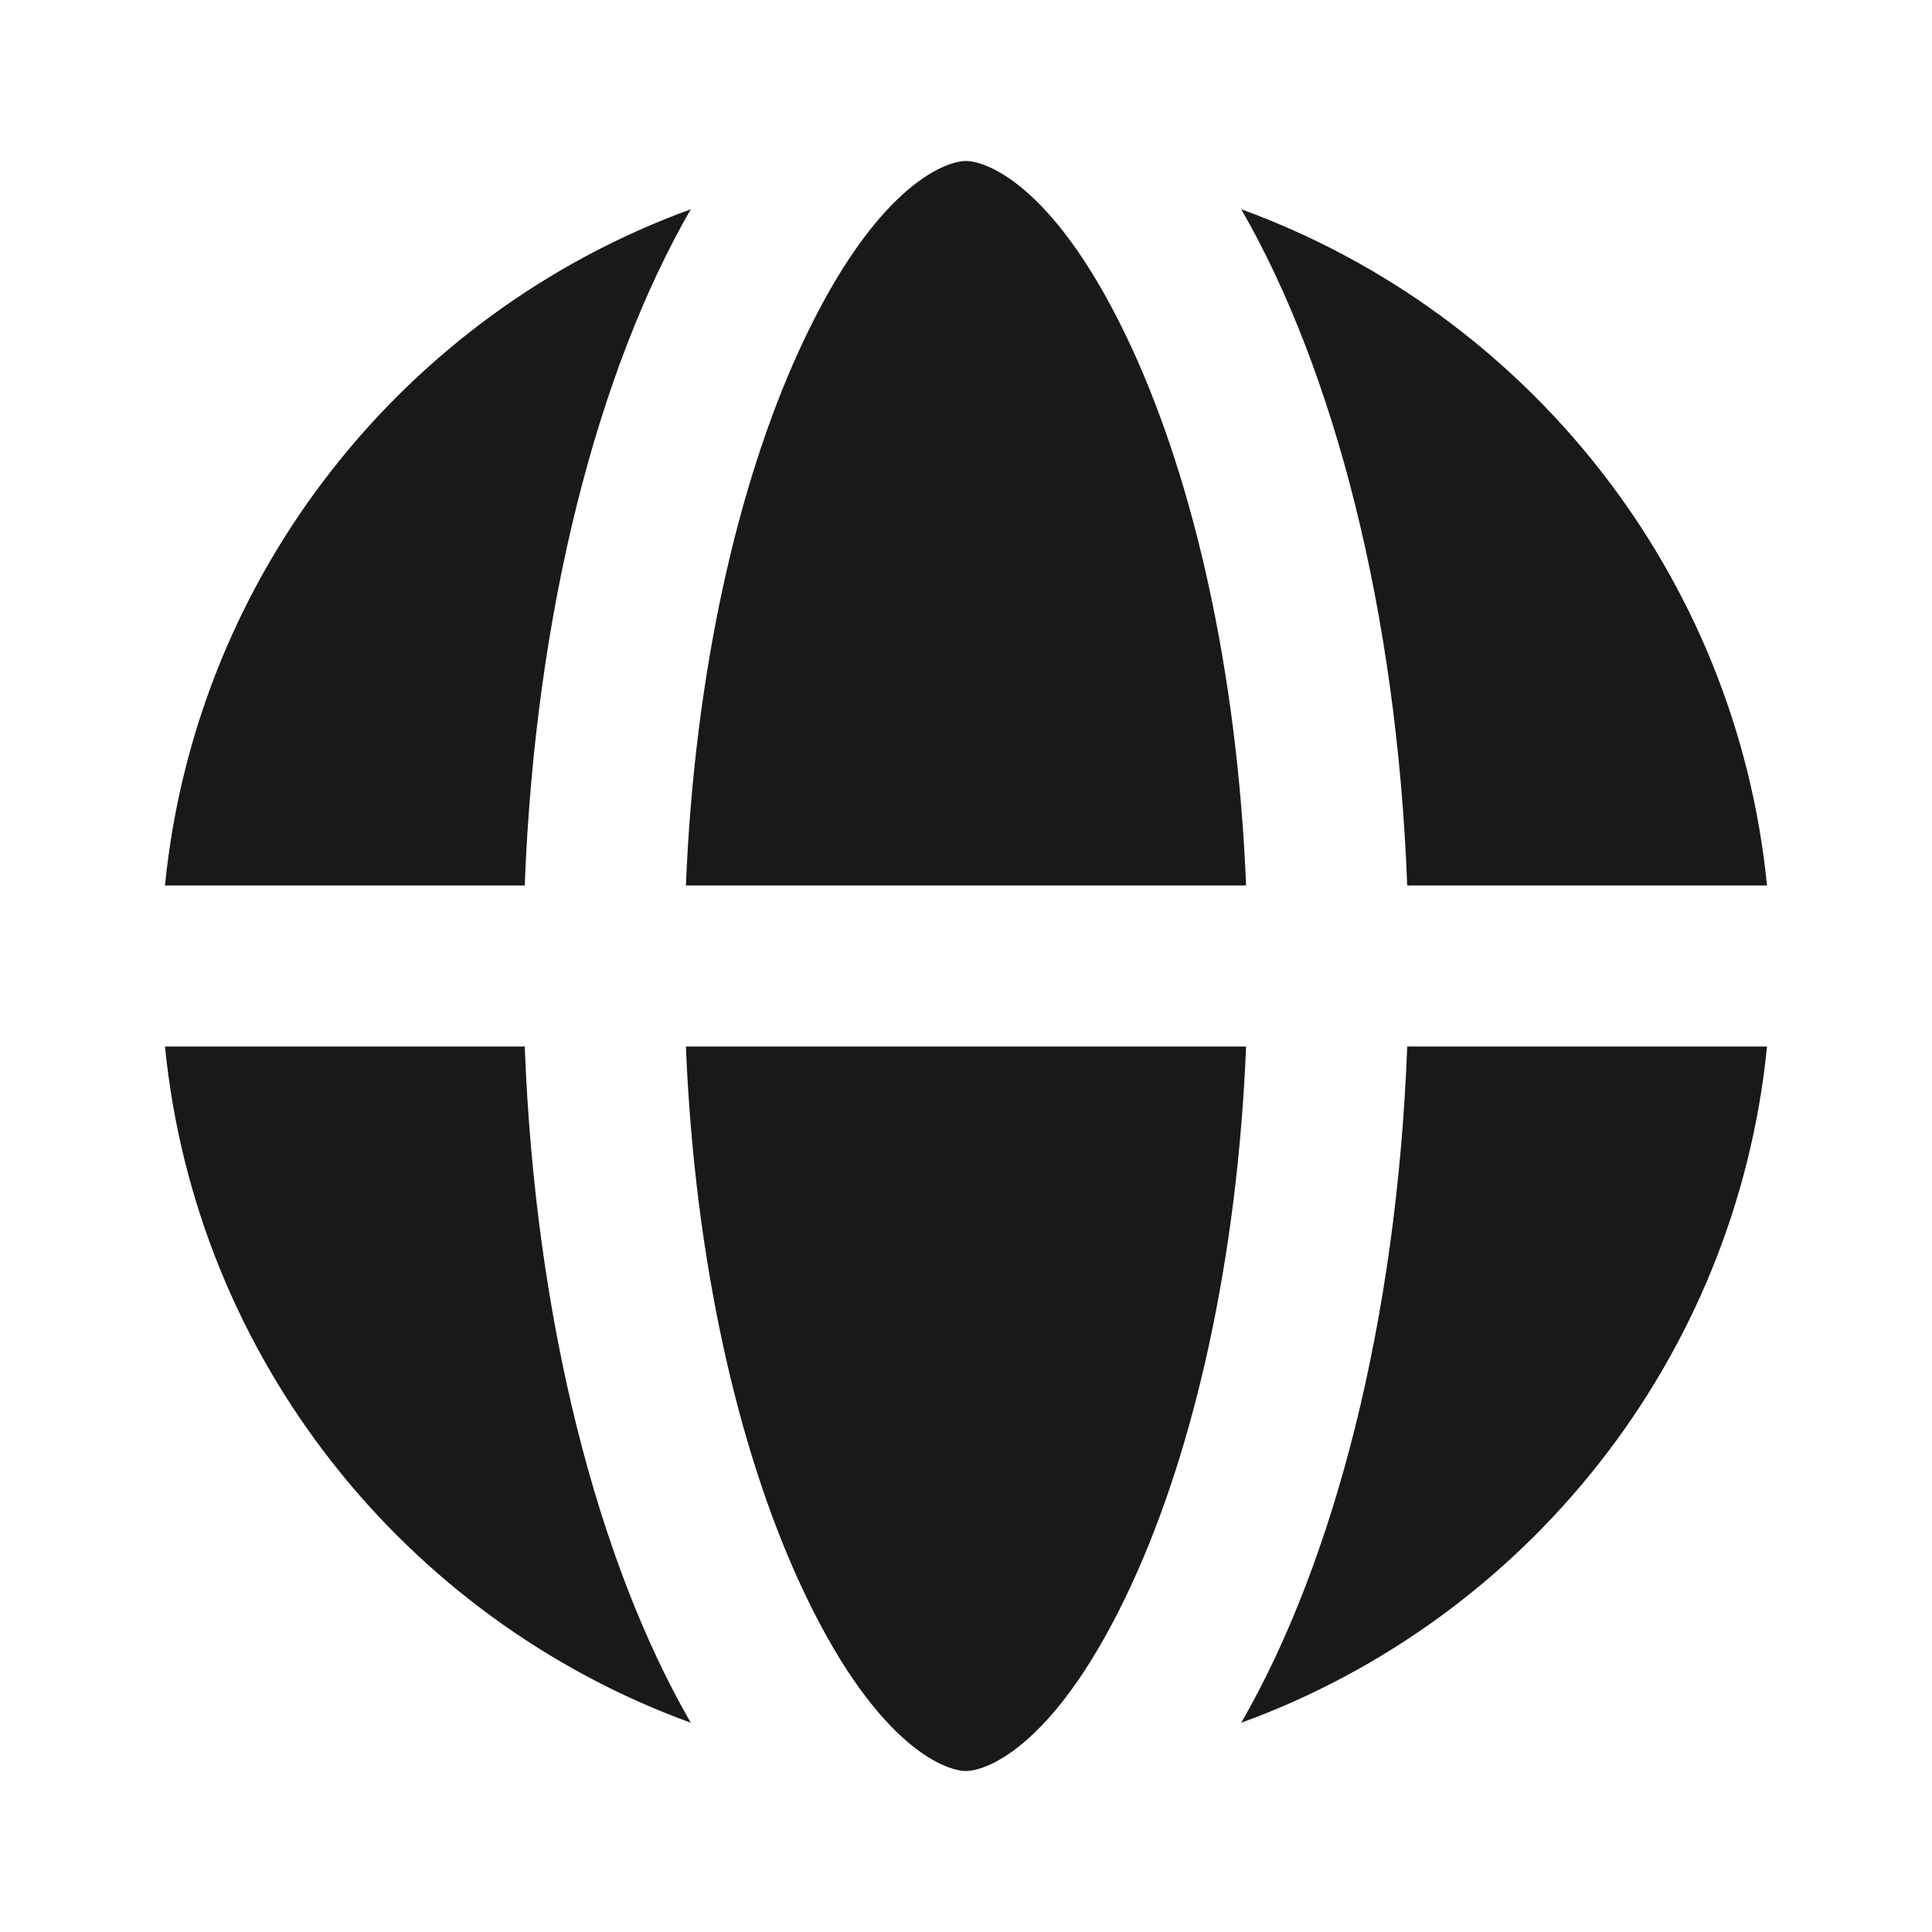
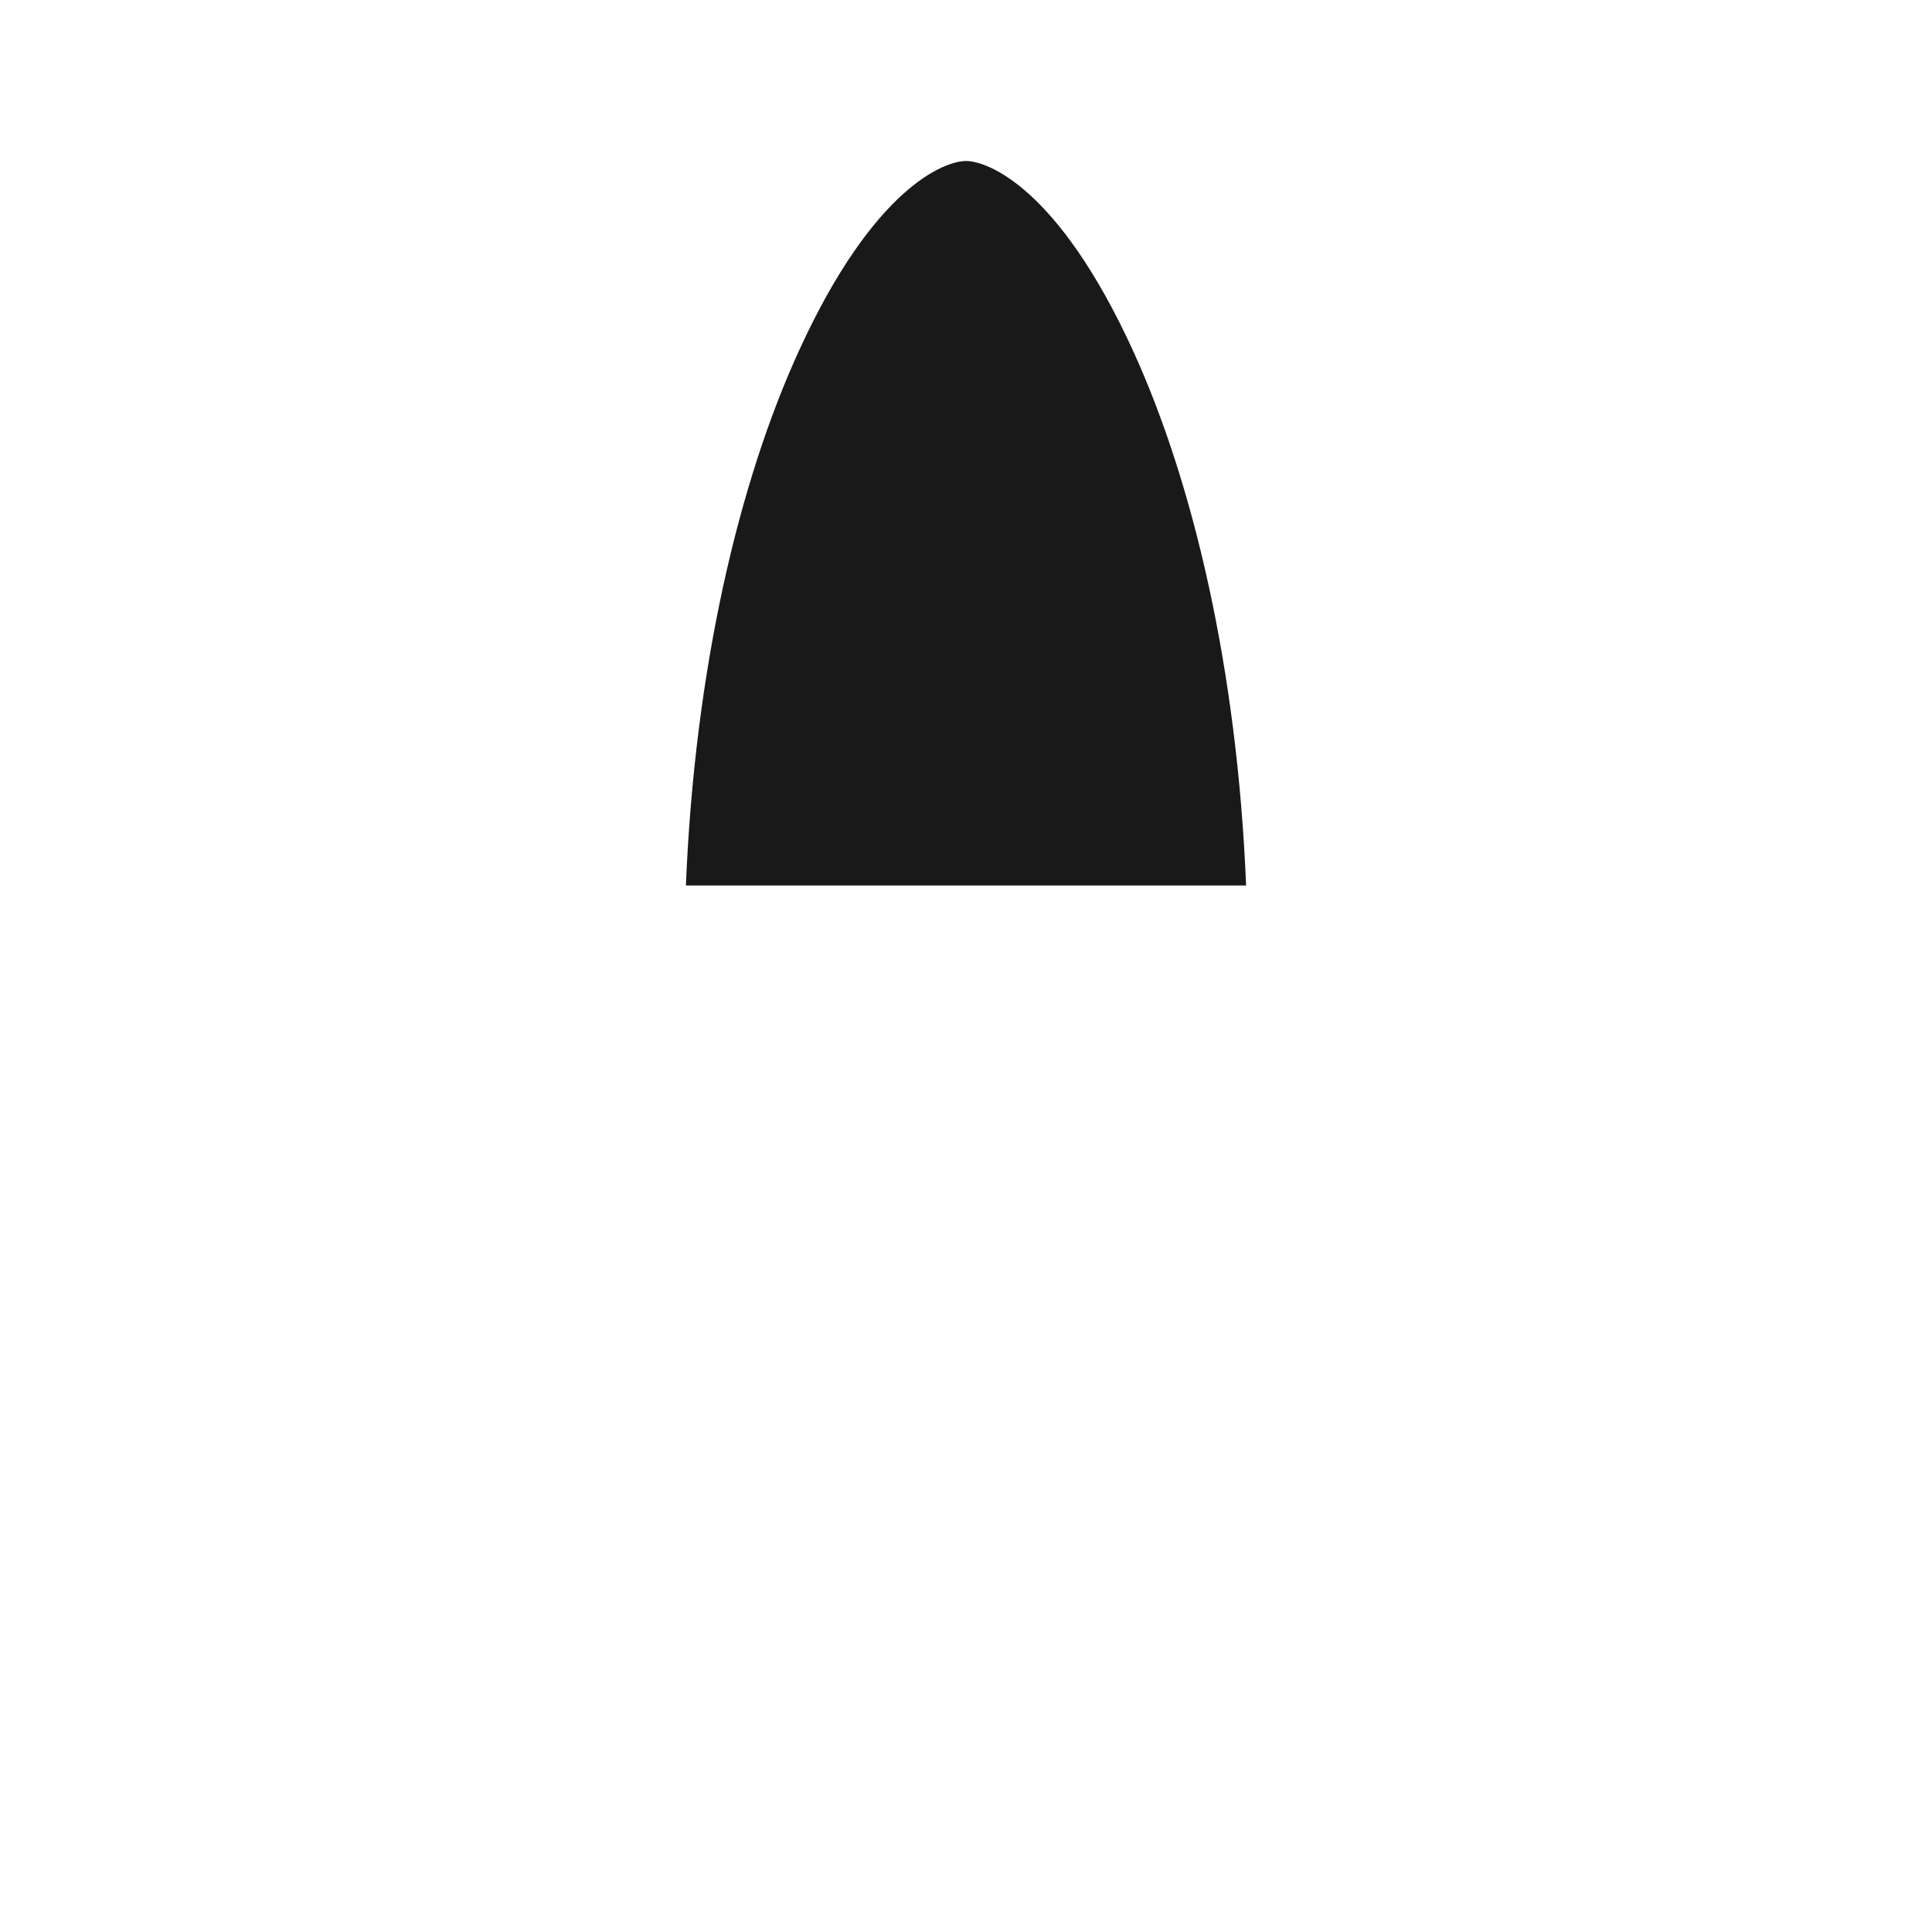
<svg xmlns="http://www.w3.org/2000/svg" width="48" height="48" viewBox="0 0 48 48" fill="none">
-   <path d="M28.142 39.304C29.656 35.999 30.74 31.349 30.959 26H17.041C17.259 31.349 18.343 35.999 19.858 39.304C21.715 43.356 23.471 43.998 23.997 44H24H24.003C24.528 43.998 26.284 43.356 28.142 39.304Z" fill="#1A1919" />
-   <path d="M30.838 42.801C33.15 38.793 34.705 32.798 34.962 26H43.901C43.13 33.766 37.917 40.225 30.838 42.801Z" fill="#1A1919" />
-   <path d="M4.099 26C4.87 33.766 10.083 40.225 17.162 42.801C14.85 38.793 13.295 32.798 13.037 26H4.099Z" fill="#1A1919" />
  <path d="M28.142 8.696C29.656 12.001 30.74 16.651 30.959 22H17.041C17.259 16.651 18.343 12.001 19.858 8.696C21.719 4.636 23.478 4 24 4C24.522 4 26.281 4.636 28.142 8.696Z" fill="#1A1919" />
-   <path d="M13.037 22C13.295 15.202 14.85 9.207 17.162 5.199C10.083 7.775 4.87 14.234 4.099 22H13.037Z" fill="#1A1919" />
-   <path d="M43.901 22C43.13 14.234 37.917 7.775 30.838 5.199C33.15 9.207 34.705 15.202 34.962 22H43.901Z" fill="#1A1919" />
</svg>